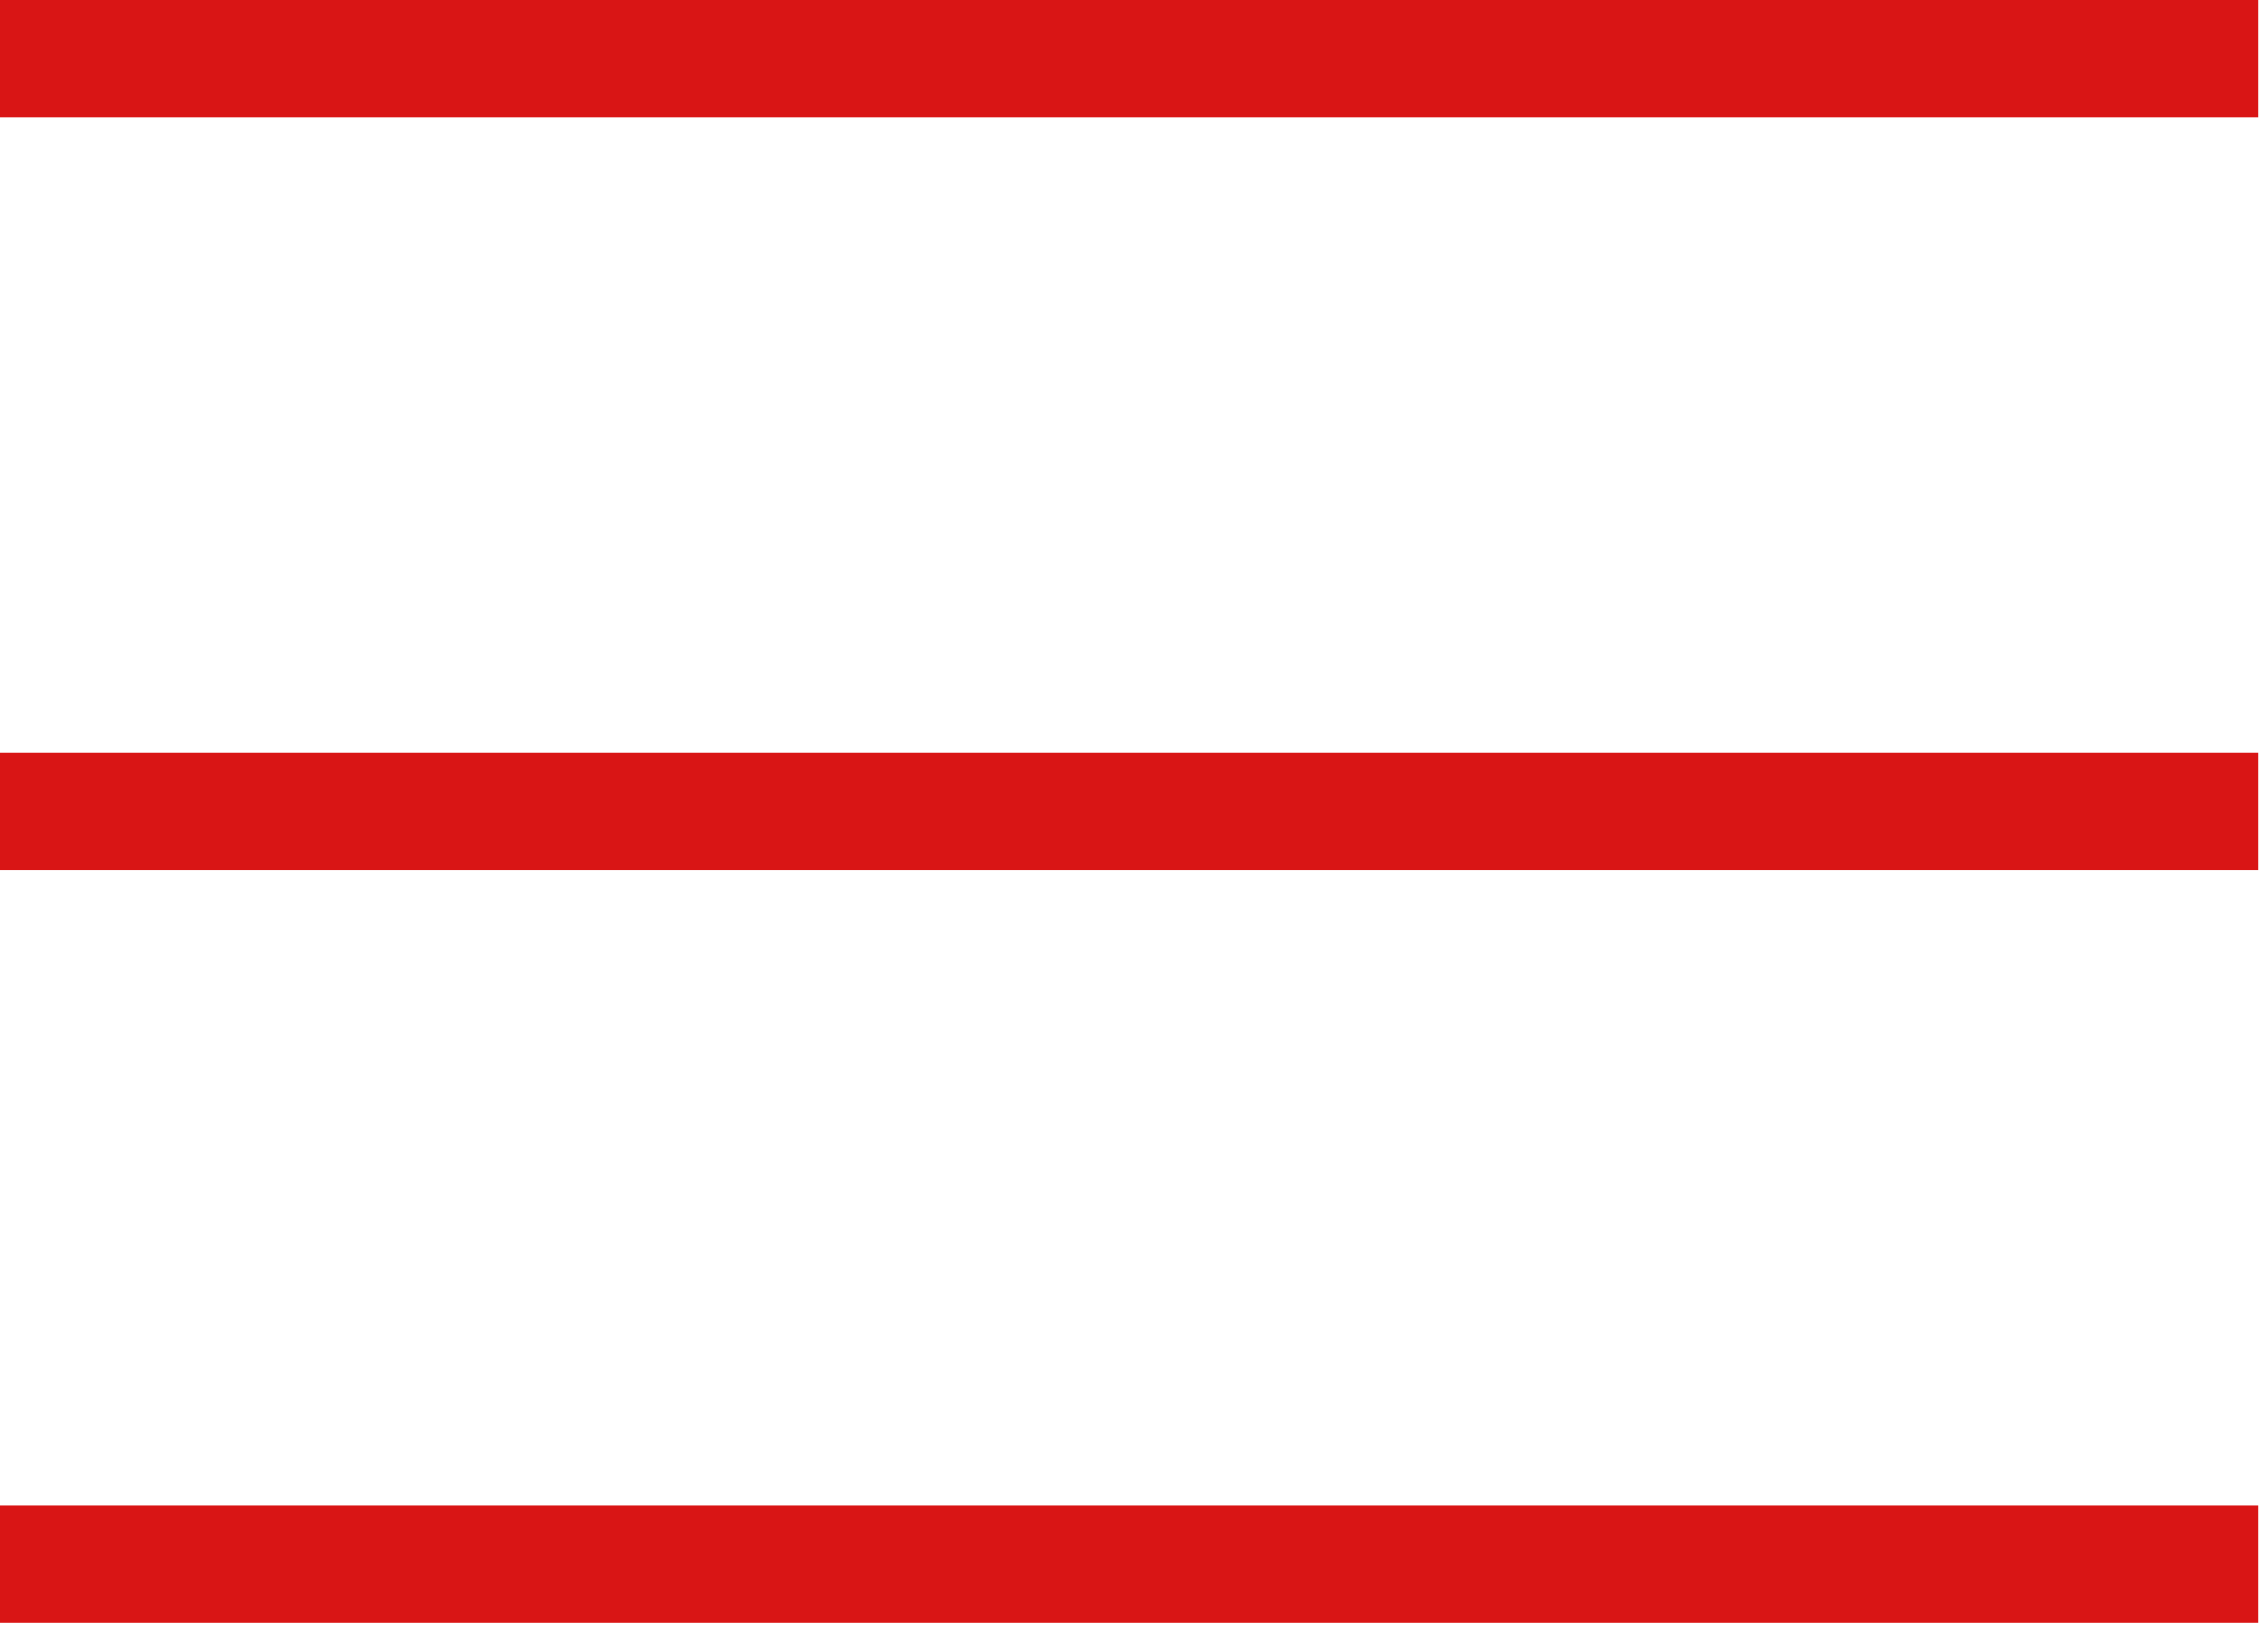
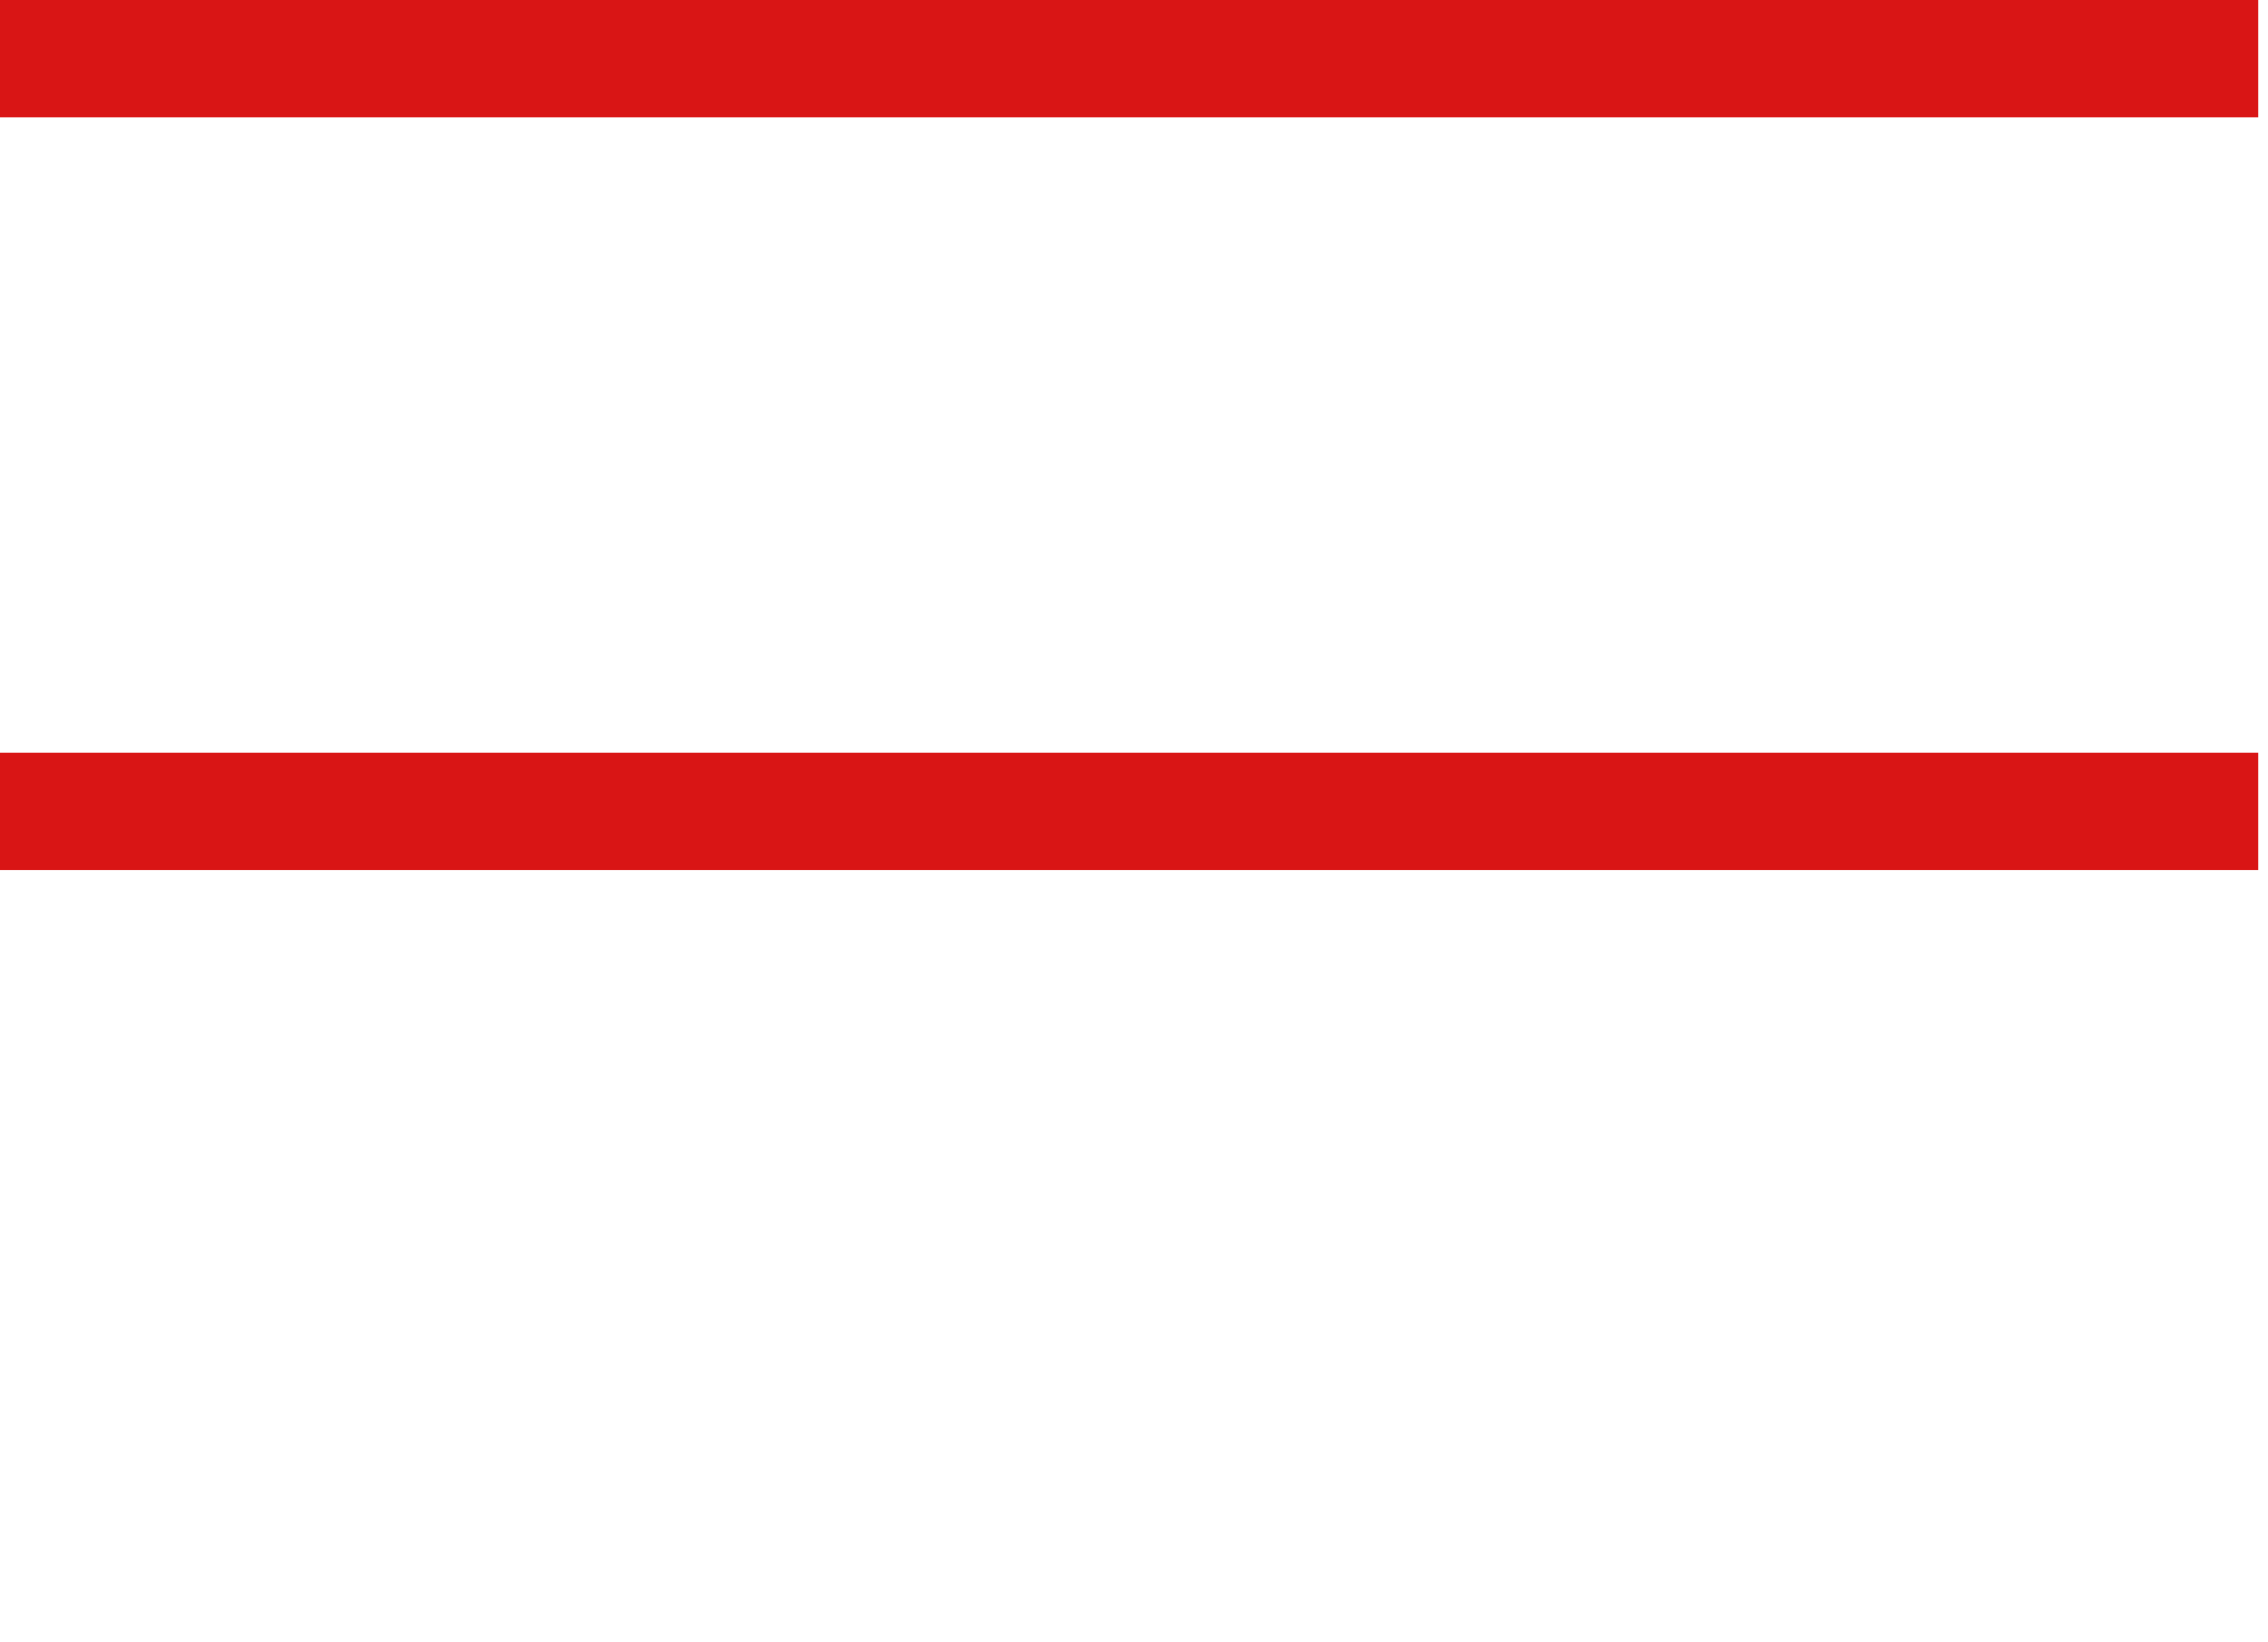
<svg xmlns="http://www.w3.org/2000/svg" width="58" height="42" viewBox="0 0 58 42" fill="none">
-   <path d="M0 20.75H57.75M0 1.5H57.75M0 40H57.75" stroke="#D91515" stroke-width="3" stroke-linejoin="round" />
+   <path d="M0 20.75H57.75M0 1.5H57.75H57.75" stroke="#D91515" stroke-width="3" stroke-linejoin="round" />
</svg>